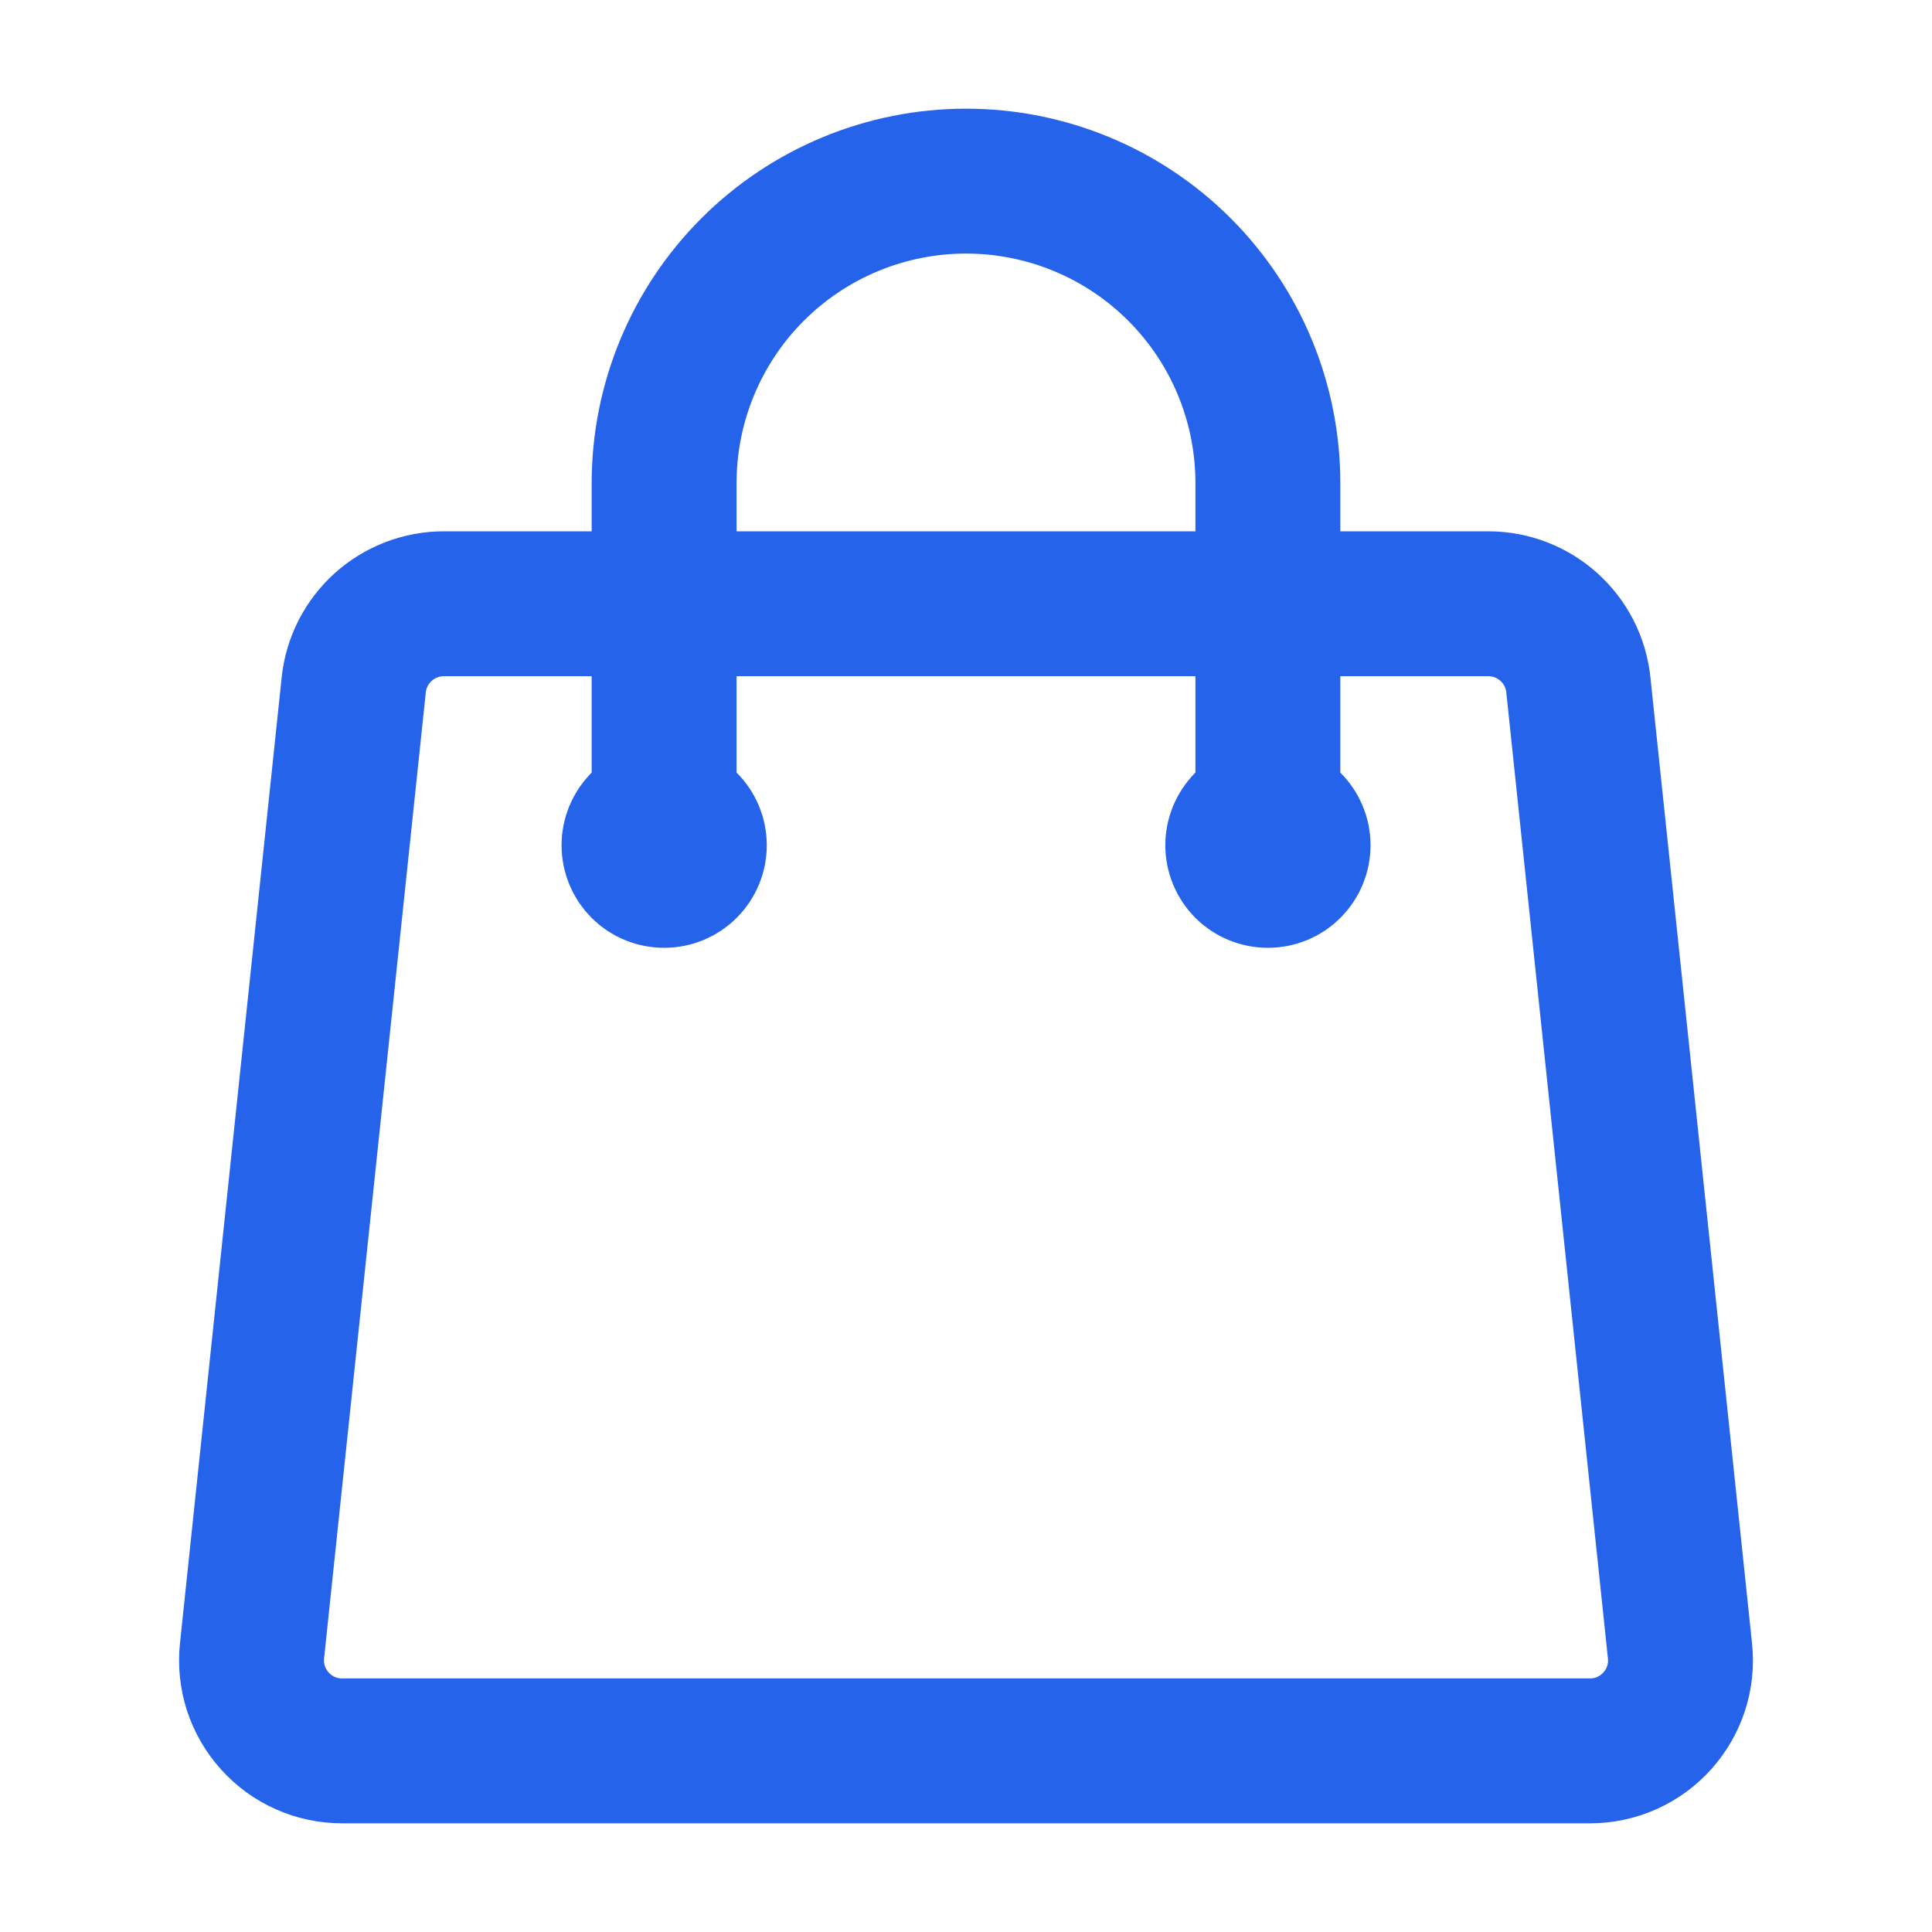
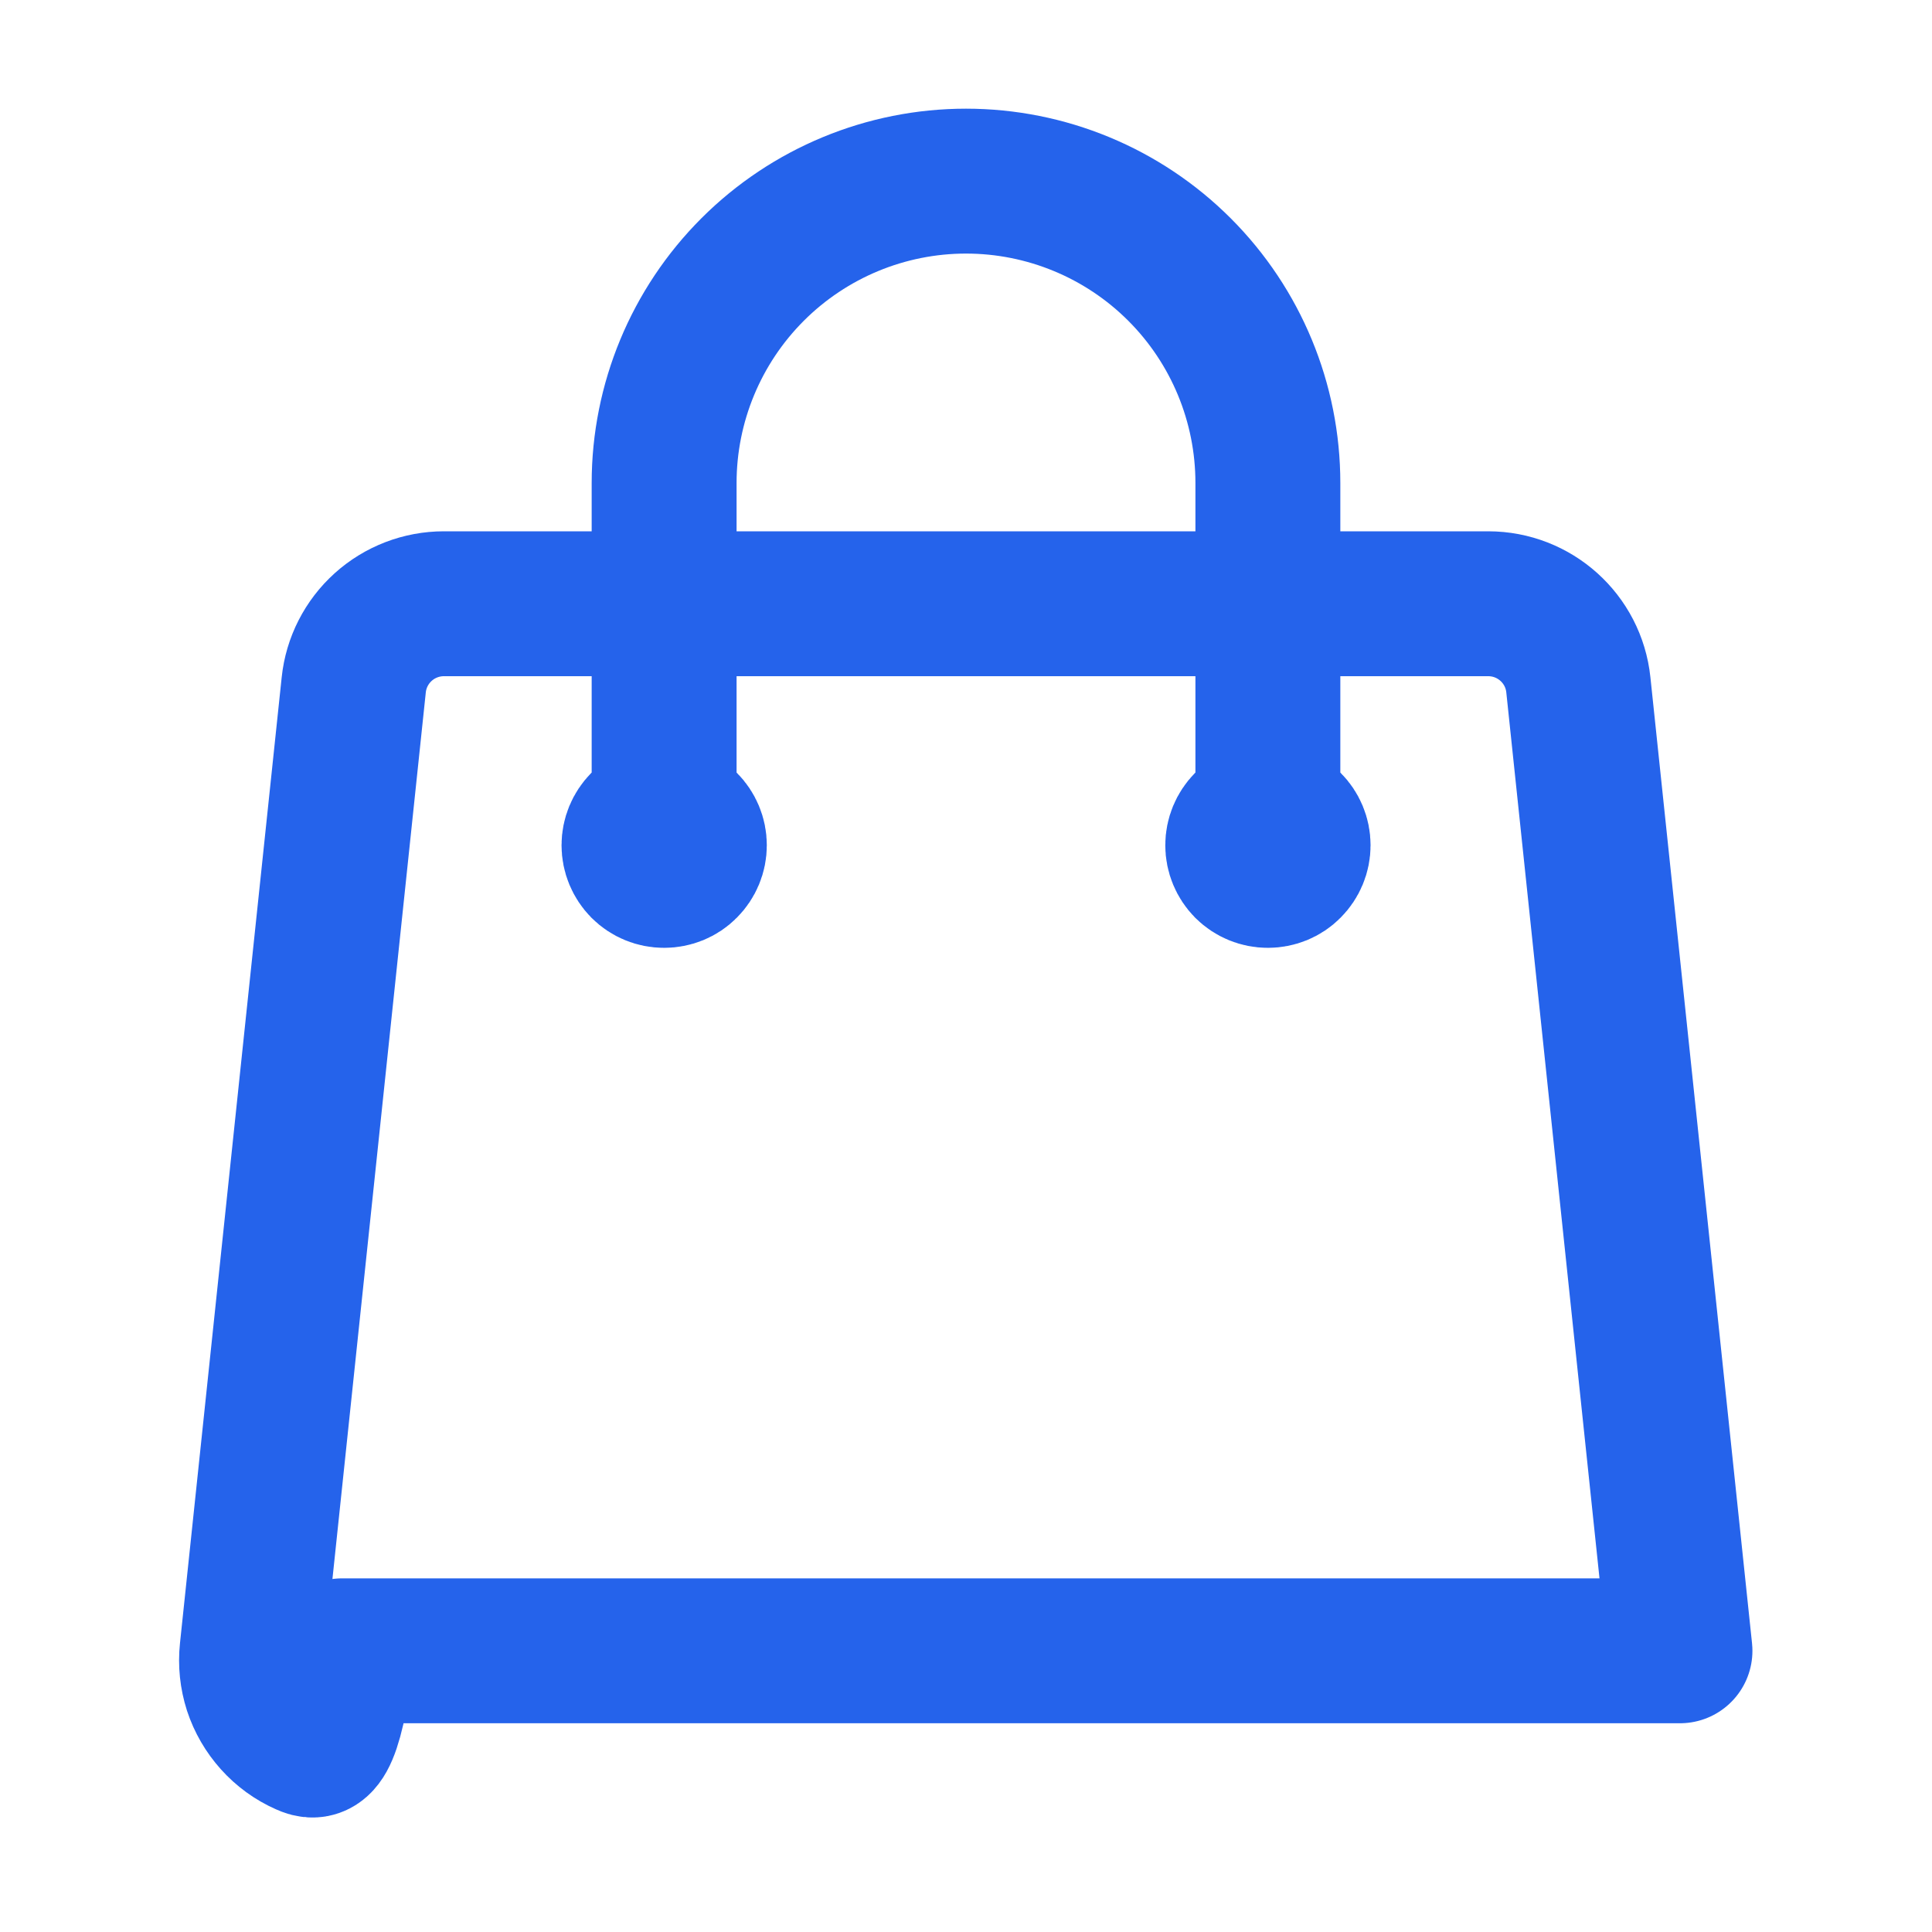
<svg xmlns="http://www.w3.org/2000/svg" width="20" height="20" viewBox="0 0 20 20" fill="none">
-   <path d="M13.125 8.75V5C13.125 4.171 12.796 3.376 12.21 2.79C11.624 2.204 10.829 1.875 10 1.875C9.172 1.875 8.377 2.204 7.791 2.79C7.205 3.376 6.875 4.171 6.875 5V8.75M16.339 7.089L17.391 17.089C17.45 17.643 17.016 18.125 16.459 18.125H3.542C3.411 18.125 3.28 18.098 3.16 18.044C3.04 17.991 2.933 17.913 2.845 17.815C2.757 17.717 2.69 17.602 2.649 17.477C2.609 17.352 2.595 17.22 2.609 17.089L3.662 7.089C3.686 6.859 3.795 6.646 3.967 6.491C4.139 6.336 4.363 6.25 4.595 6.25H15.406C15.886 6.25 16.289 6.612 16.339 7.089ZM7.188 8.75C7.188 8.833 7.155 8.912 7.096 8.971C7.038 9.03 6.958 9.062 6.875 9.062C6.792 9.062 6.713 9.03 6.654 8.971C6.596 8.912 6.563 8.833 6.563 8.75C6.563 8.667 6.596 8.588 6.654 8.529C6.713 8.47 6.792 8.438 6.875 8.438C6.958 8.438 7.038 8.47 7.096 8.529C7.155 8.588 7.188 8.667 7.188 8.75ZM13.438 8.75C13.438 8.833 13.405 8.912 13.346 8.971C13.288 9.03 13.208 9.062 13.125 9.062C13.043 9.062 12.963 9.03 12.904 8.971C12.846 8.912 12.813 8.833 12.813 8.75C12.813 8.667 12.846 8.588 12.904 8.529C12.963 8.47 13.043 8.438 13.125 8.438C13.208 8.438 13.288 8.47 13.346 8.529C13.405 8.588 13.438 8.667 13.438 8.75Z" stroke="#2563EB" stroke-width="1.5" stroke-linecap="round" stroke-linejoin="round" />
+   <path d="M13.125 8.75V5C13.125 4.171 12.796 3.376 12.21 2.79C11.624 2.204 10.829 1.875 10 1.875C9.172 1.875 8.377 2.204 7.791 2.79C7.205 3.376 6.875 4.171 6.875 5V8.75M16.339 7.089L17.391 17.089H3.542C3.411 18.125 3.28 18.098 3.16 18.044C3.04 17.991 2.933 17.913 2.845 17.815C2.757 17.717 2.69 17.602 2.649 17.477C2.609 17.352 2.595 17.22 2.609 17.089L3.662 7.089C3.686 6.859 3.795 6.646 3.967 6.491C4.139 6.336 4.363 6.25 4.595 6.25H15.406C15.886 6.25 16.289 6.612 16.339 7.089ZM7.188 8.75C7.188 8.833 7.155 8.912 7.096 8.971C7.038 9.03 6.958 9.062 6.875 9.062C6.792 9.062 6.713 9.03 6.654 8.971C6.596 8.912 6.563 8.833 6.563 8.75C6.563 8.667 6.596 8.588 6.654 8.529C6.713 8.47 6.792 8.438 6.875 8.438C6.958 8.438 7.038 8.47 7.096 8.529C7.155 8.588 7.188 8.667 7.188 8.75ZM13.438 8.75C13.438 8.833 13.405 8.912 13.346 8.971C13.288 9.03 13.208 9.062 13.125 9.062C13.043 9.062 12.963 9.03 12.904 8.971C12.846 8.912 12.813 8.833 12.813 8.75C12.813 8.667 12.846 8.588 12.904 8.529C12.963 8.47 13.043 8.438 13.125 8.438C13.208 8.438 13.288 8.47 13.346 8.529C13.405 8.588 13.438 8.667 13.438 8.75Z" stroke="#2563EB" stroke-width="1.5" stroke-linecap="round" stroke-linejoin="round" />
</svg>